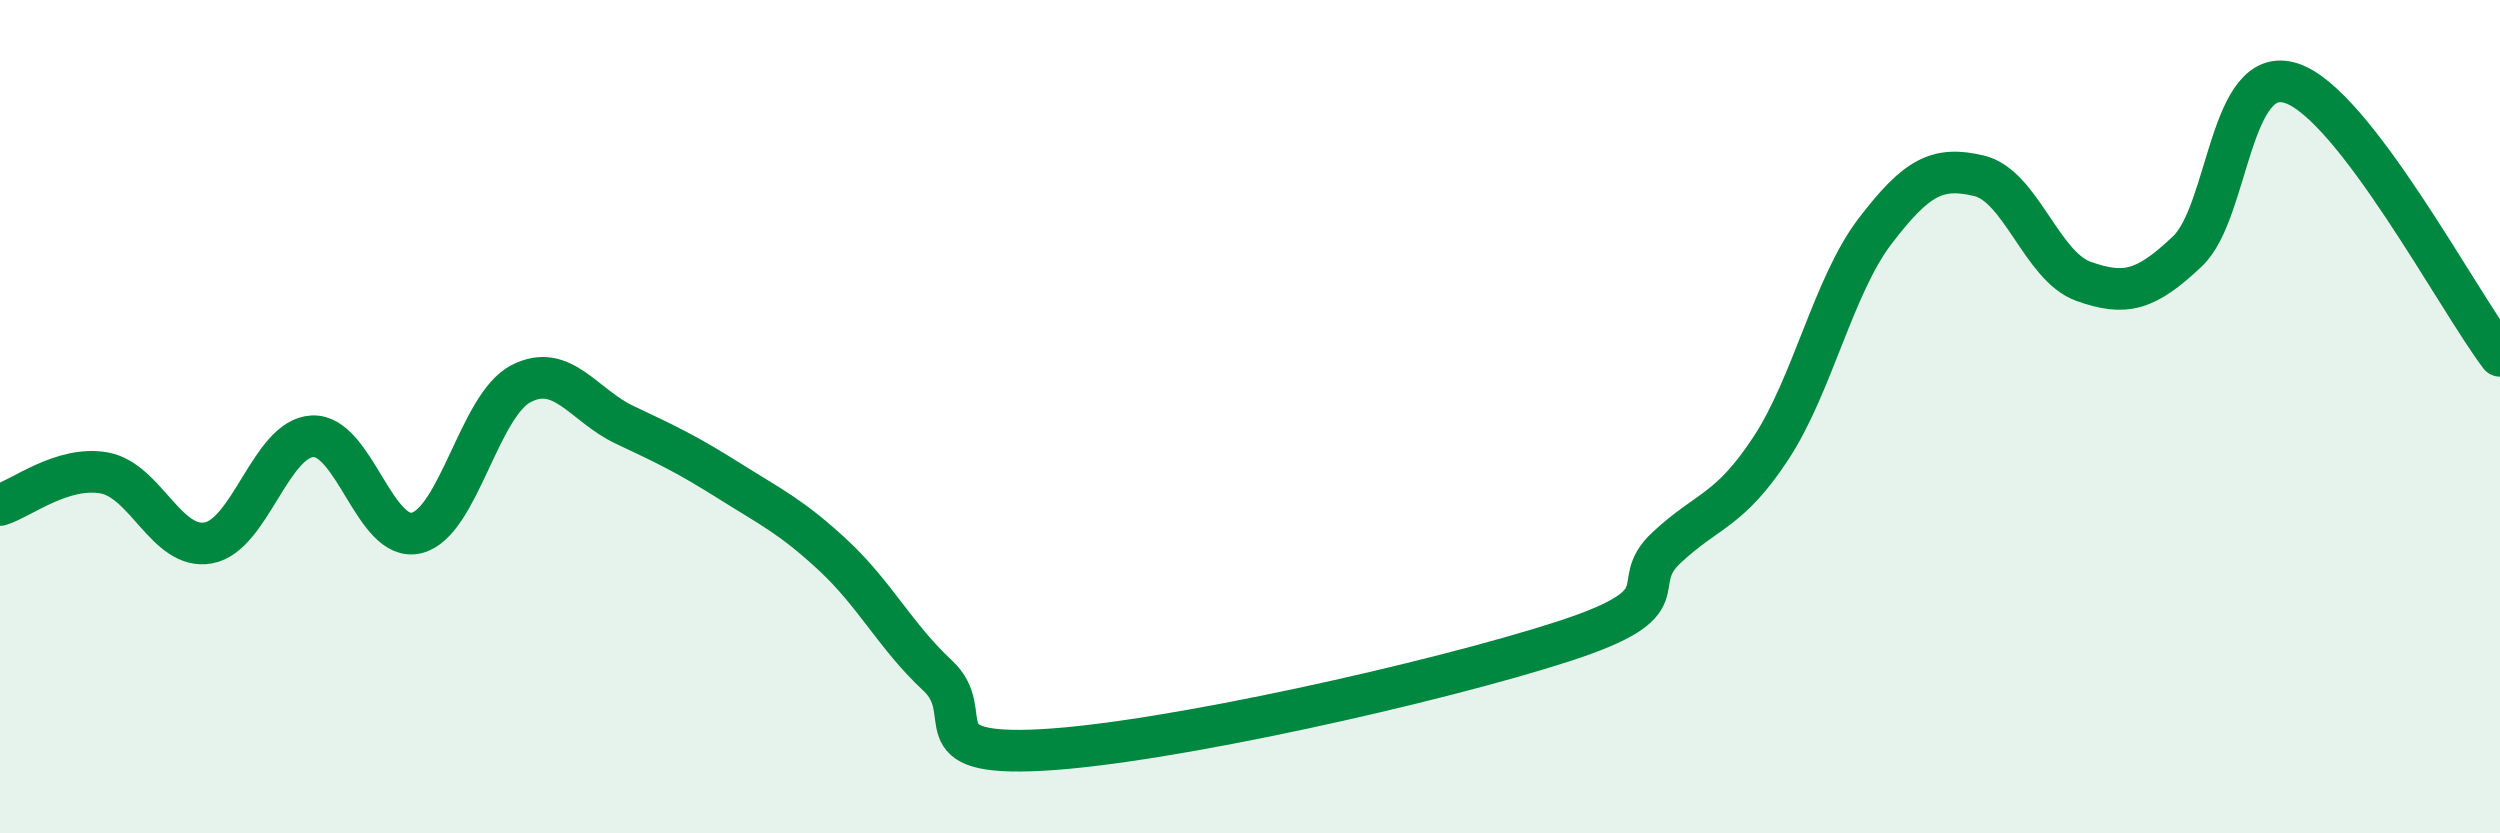
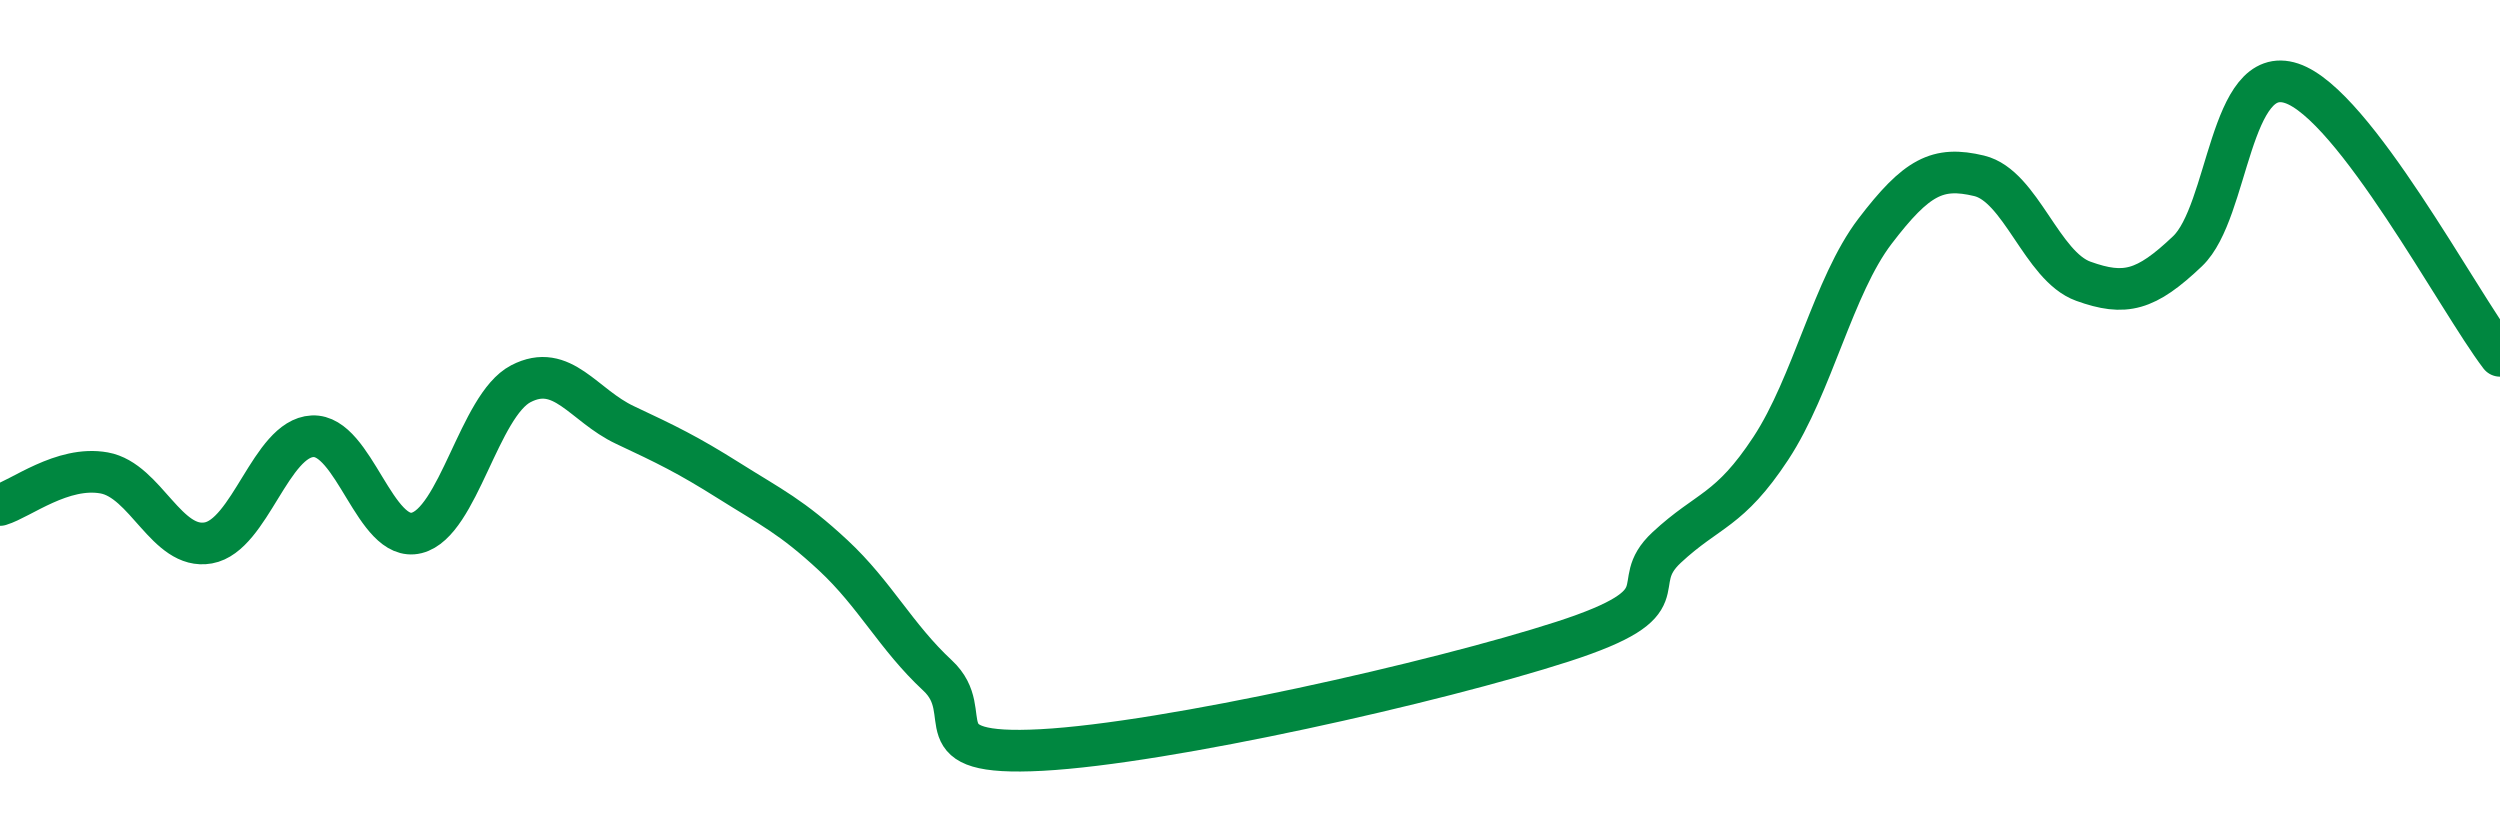
<svg xmlns="http://www.w3.org/2000/svg" width="60" height="20" viewBox="0 0 60 20">
-   <path d="M 0,12.12 C 0.5,11.97 1.5,11.17 2.5,11.35 C 3.5,11.53 4,13.21 5,13.03 C 6,12.85 6.5,10.52 7.5,10.47 C 8.5,10.42 9,13.04 10,12.79 C 11,12.54 11.5,9.73 12.5,9.21 C 13.5,8.69 14,9.73 15,10.2 C 16,10.67 16.5,10.91 17.5,11.54 C 18.5,12.17 19,12.4 20,13.33 C 21,14.26 21.5,15.28 22.5,16.21 C 23.5,17.14 22,18.16 25,18 C 28,17.84 34.5,16.37 37.5,15.4 C 40.5,14.43 39,14.07 40,13.14 C 41,12.21 41.5,12.28 42.5,10.76 C 43.5,9.24 44,6.86 45,5.55 C 46,4.24 46.5,3.98 47.5,4.22 C 48.5,4.46 49,6.39 50,6.75 C 51,7.11 51.5,6.98 52.5,6.03 C 53.5,5.08 53.5,1.5 55,2 C 56.5,2.5 59,7.23 60,8.54L60 20L0 20Z" fill="#008740" opacity="0.1" stroke-linecap="round" stroke-linejoin="round" />
  <path d="M 0,12.12 C 0.5,11.97 1.5,11.17 2.5,11.35 C 3.5,11.53 4,13.21 5,13.03 C 6,12.85 6.5,10.52 7.5,10.47 C 8.5,10.42 9,13.04 10,12.79 C 11,12.54 11.5,9.73 12.5,9.21 C 13.5,8.69 14,9.73 15,10.2 C 16,10.67 16.5,10.91 17.5,11.54 C 18.5,12.17 19,12.4 20,13.33 C 21,14.26 21.5,15.28 22.5,16.21 C 23.5,17.14 22,18.16 25,18 C 28,17.84 34.5,16.37 37.5,15.4 C 40.5,14.43 39,14.07 40,13.14 C 41,12.21 41.5,12.28 42.5,10.76 C 43.5,9.24 44,6.86 45,5.55 C 46,4.24 46.5,3.98 47.5,4.22 C 48.5,4.46 49,6.39 50,6.75 C 51,7.11 51.5,6.98 52.5,6.03 C 53.5,5.08 53.5,1.5 55,2 C 56.5,2.5 59,7.23 60,8.54" stroke="#008740" stroke-width="1" fill="none" stroke-linecap="round" stroke-linejoin="round" />
</svg>